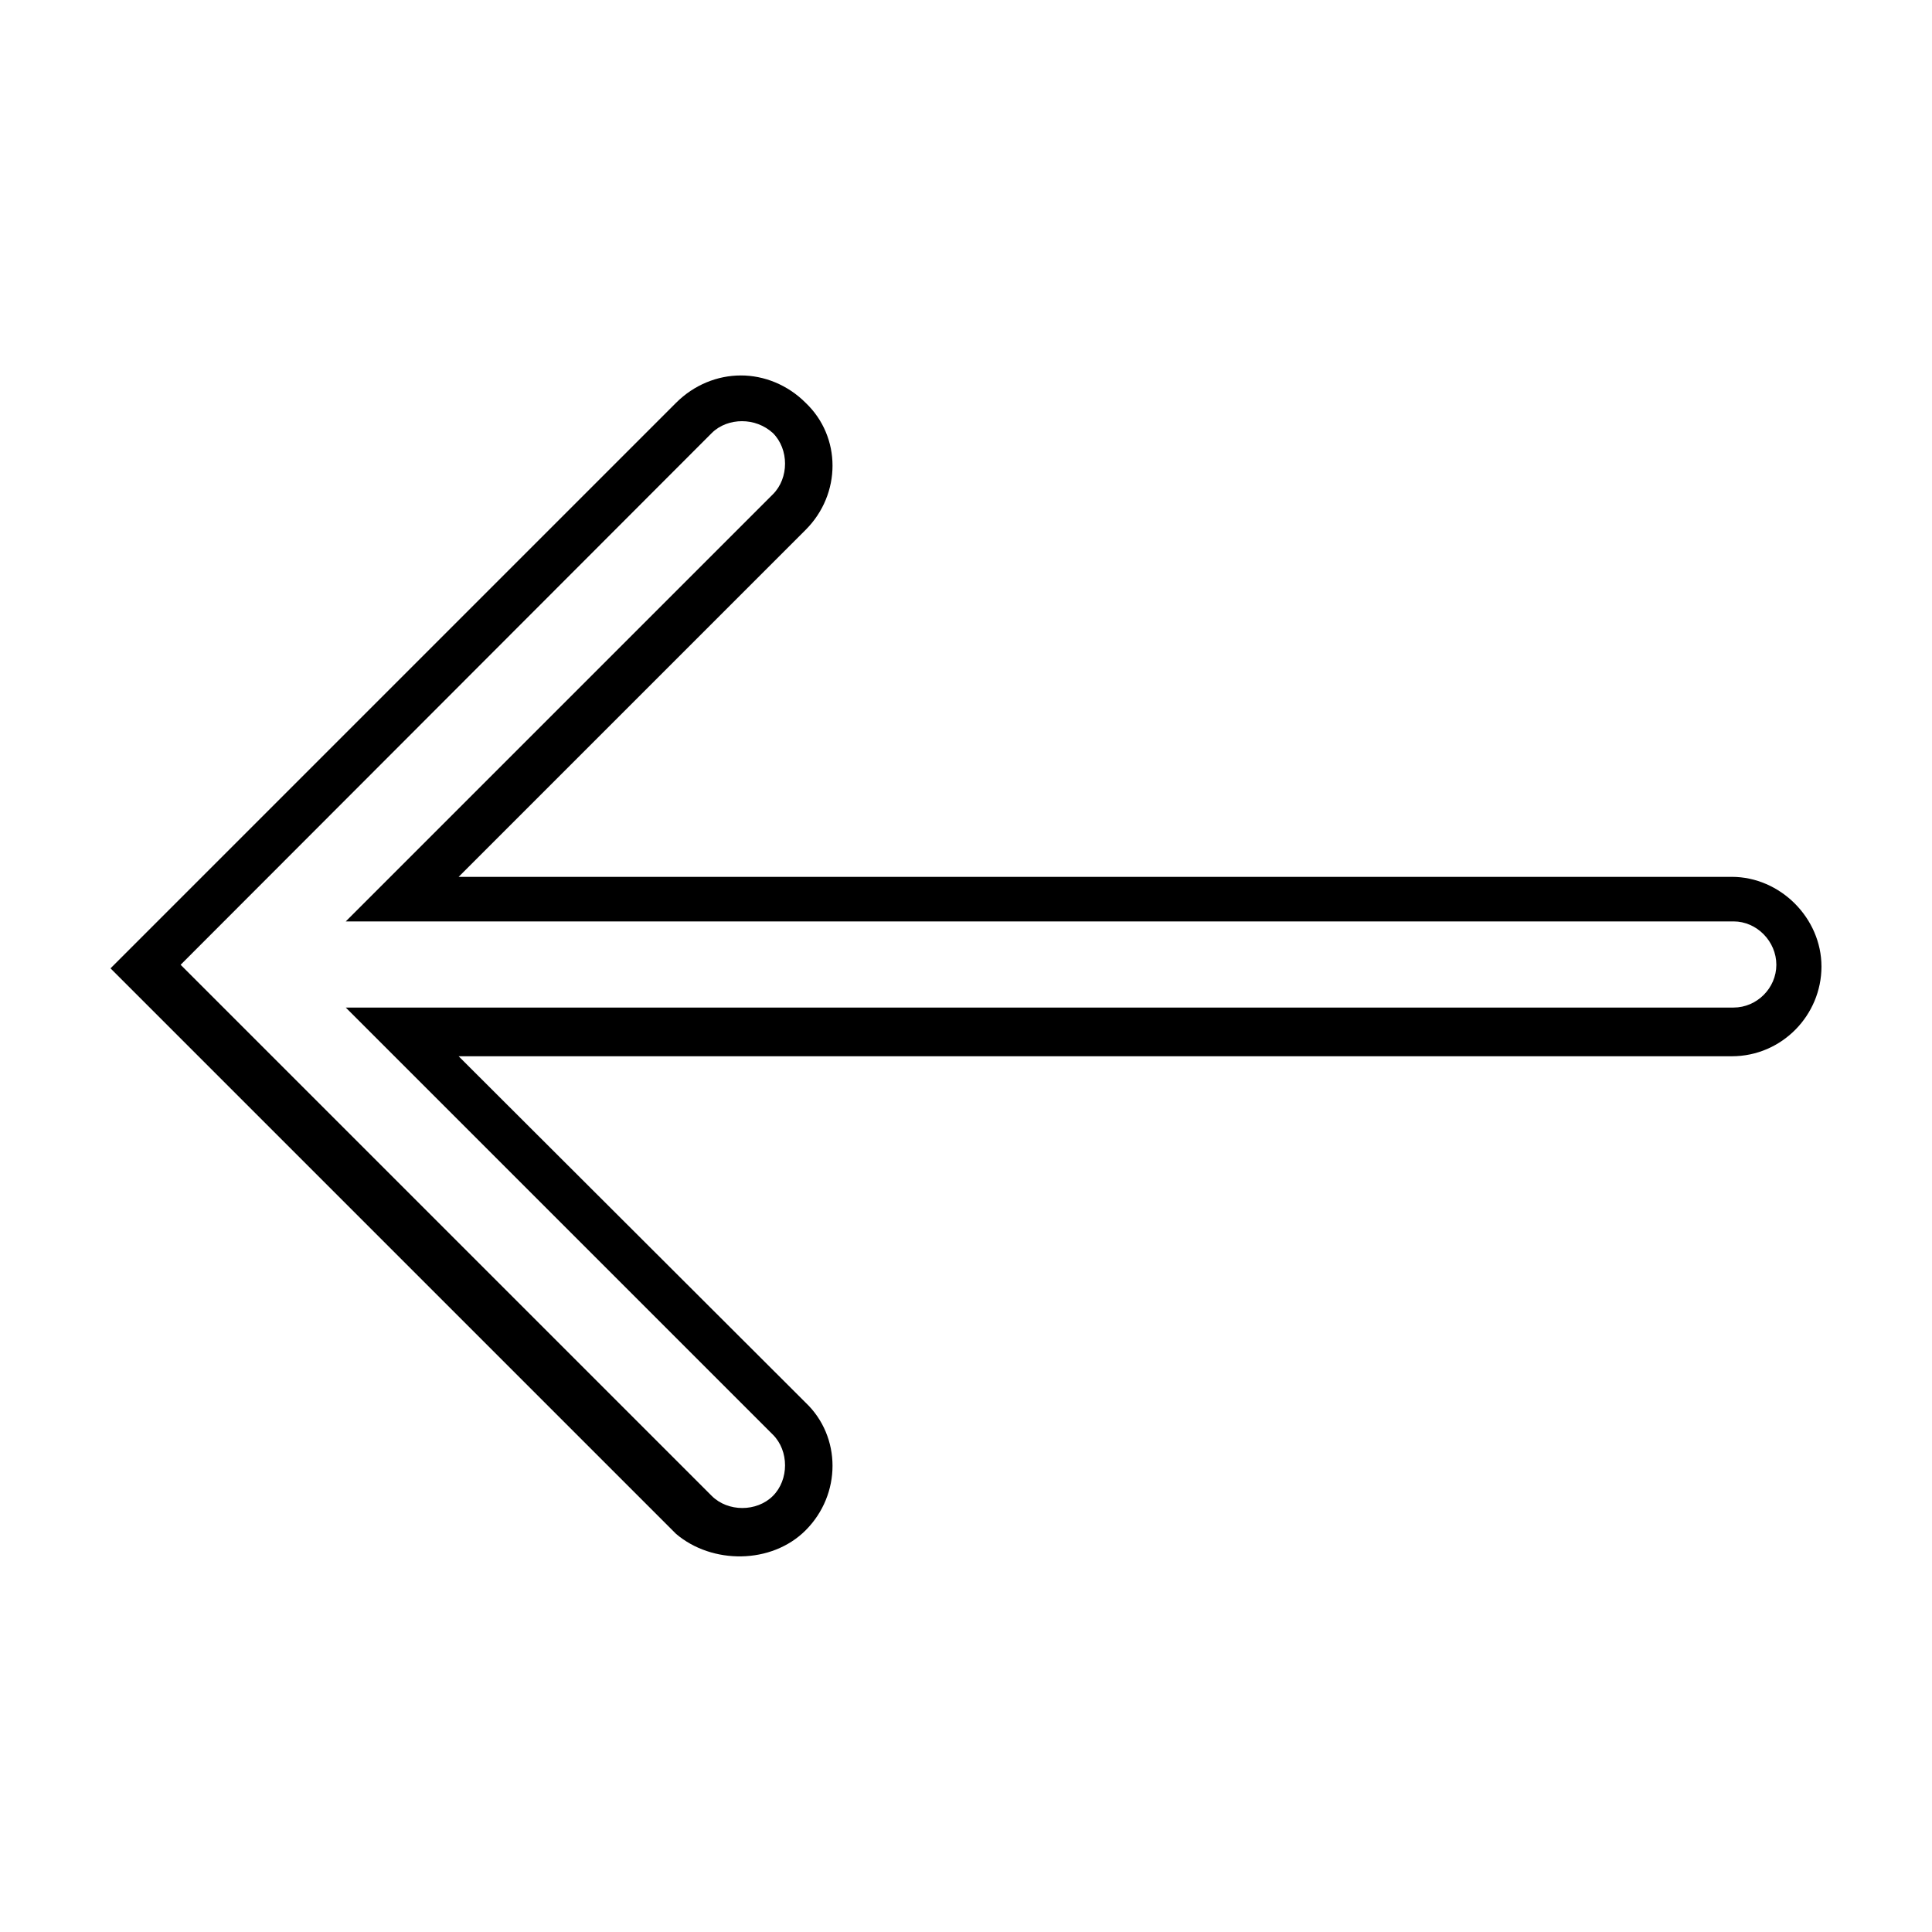
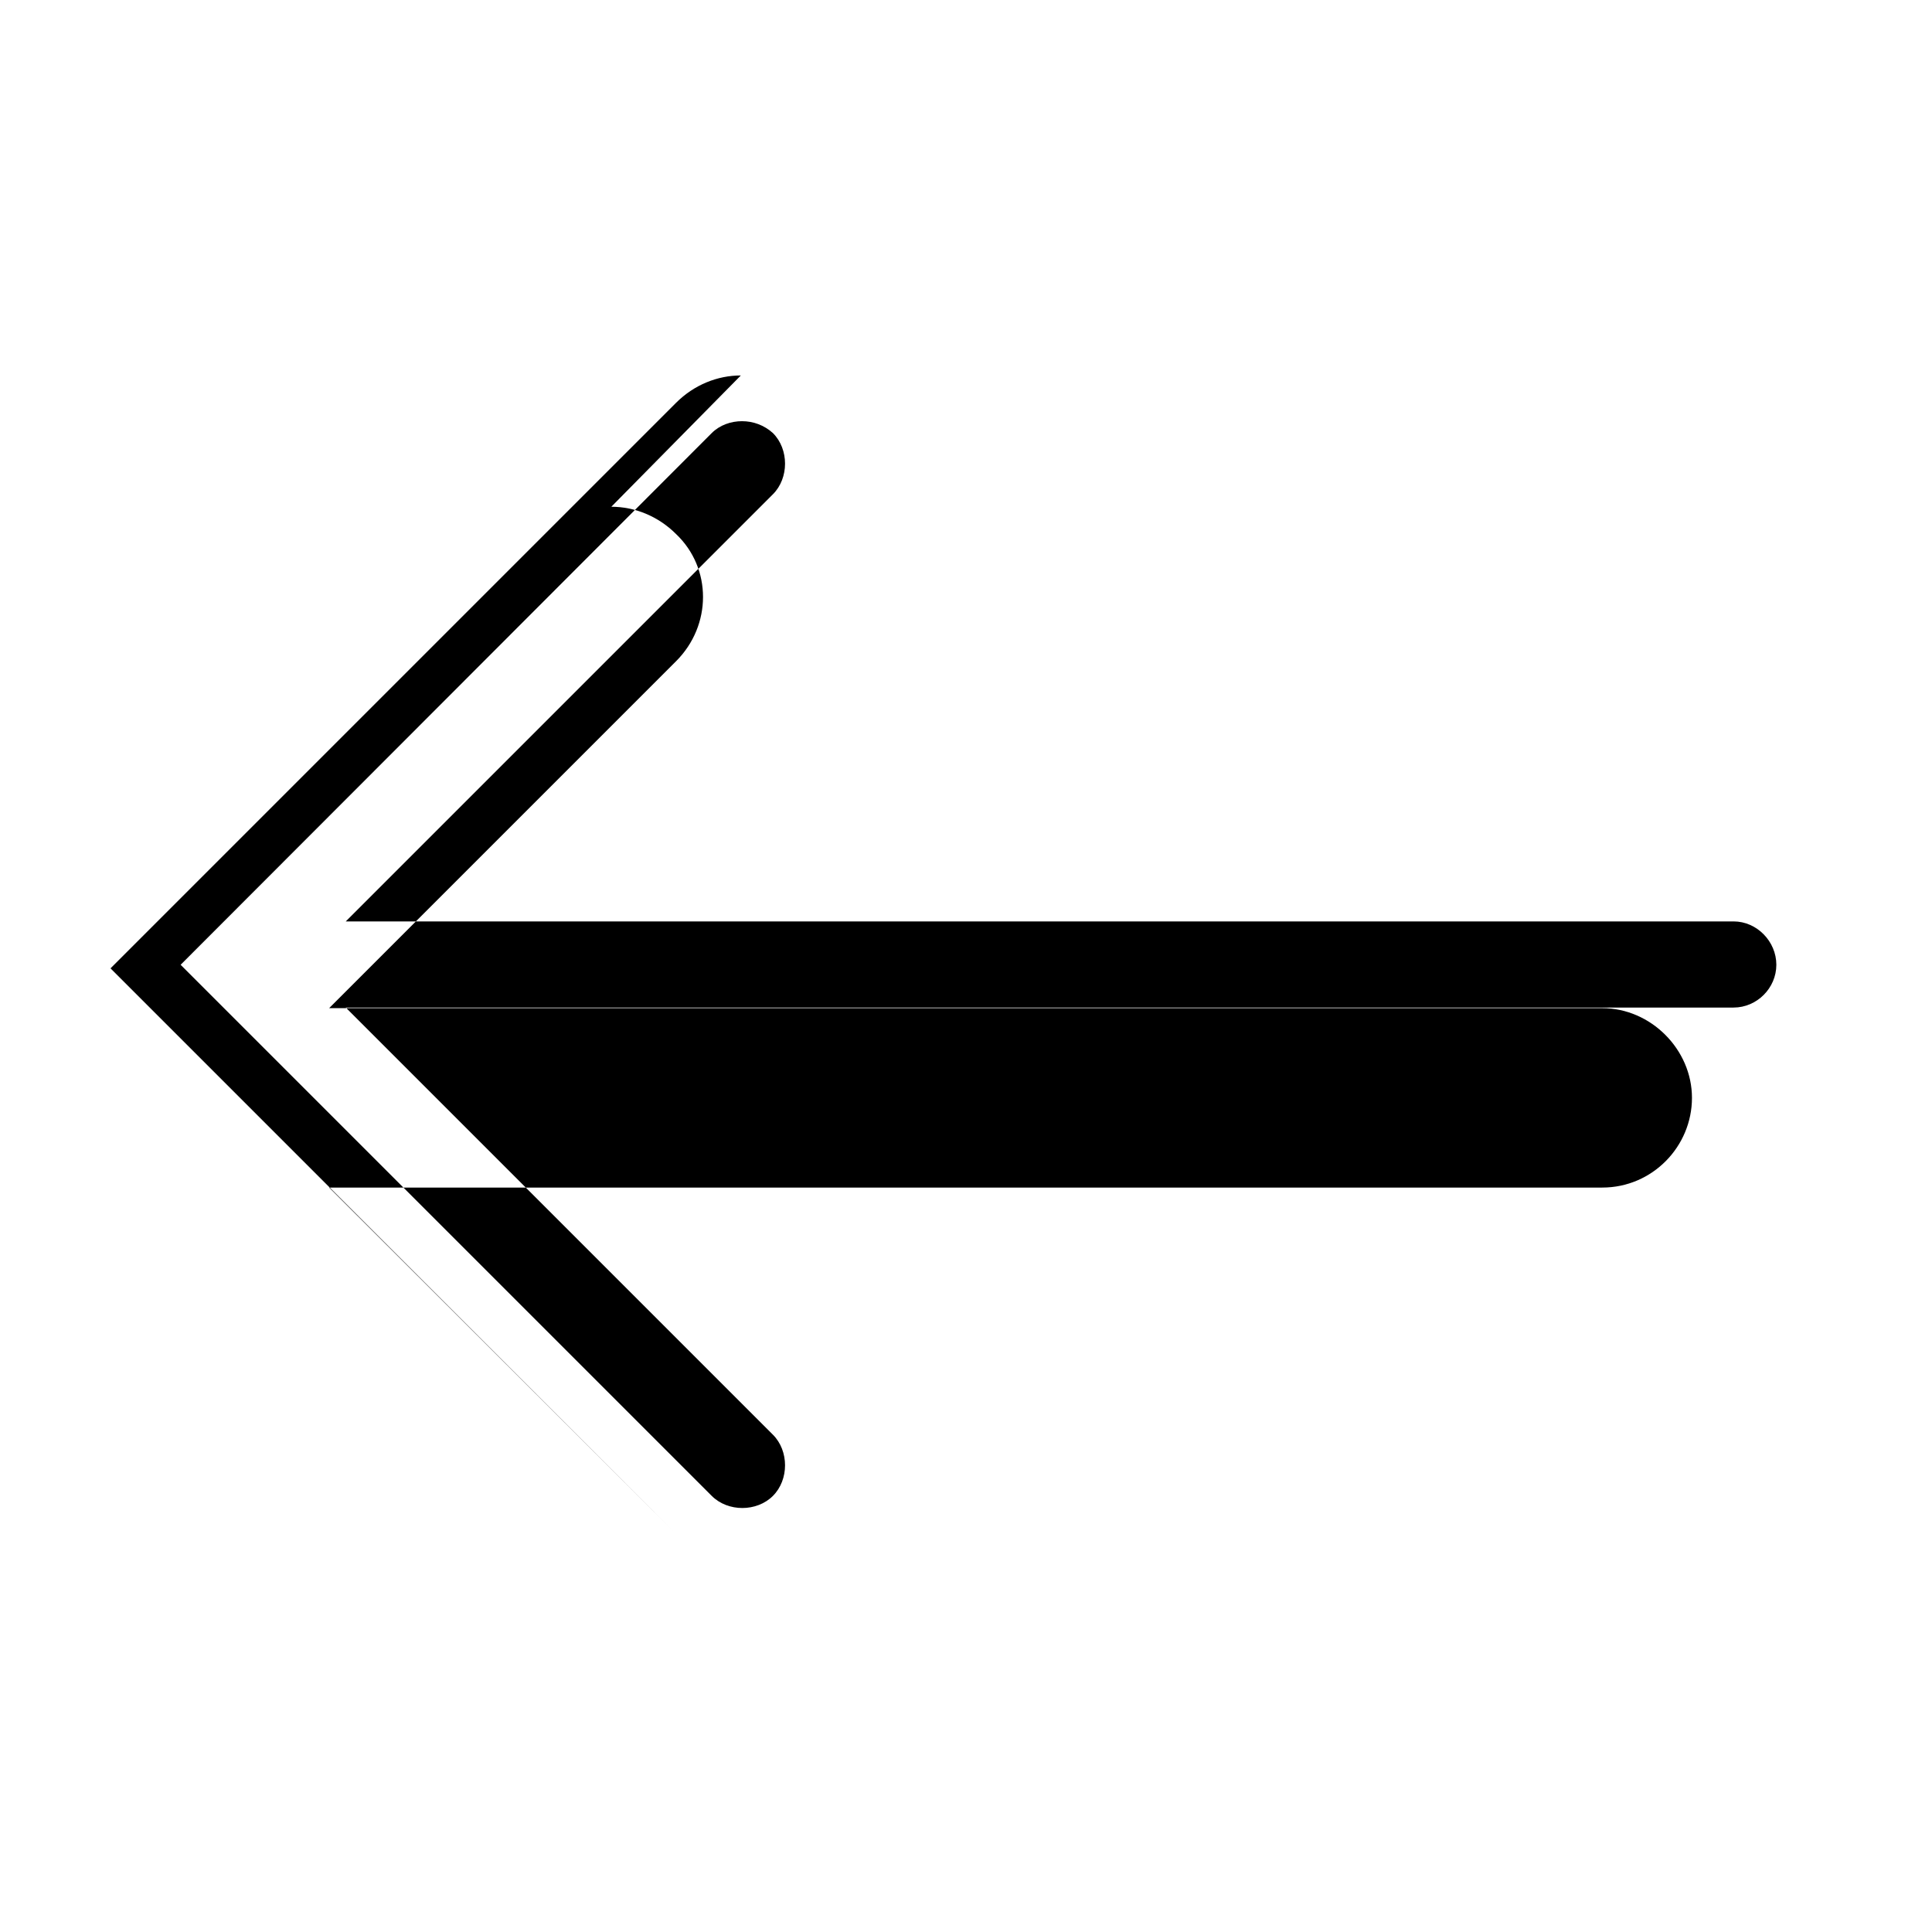
<svg xmlns="http://www.w3.org/2000/svg" fill="#000000" width="800px" height="800px" version="1.1" viewBox="144 144 512 512">
-   <path d="m340.33 243.5c-6.184 0-12.402 2.484-17.16 7.242l-149.88 149.88 149.88 149.88c9.516 8.09 25.281 8.094 34.32-0.945 9.516-9.516 9.516-24.809 0-33.852l-91.945-91.785h337.39c13.324 0 23.773-10.926 23.773-23.773s-10.926-23.773-23.773-23.773h-337.39l91.945-91.945c9.516-9.516 9.516-24.652 0-33.691-4.758-4.758-10.977-7.242-17.16-7.242zm0.316 12.121c2.914 0 5.809 1.008 8.188 3.148 4.281 4.281 4.281 11.934 0 16.215l-113.2 113.2h367.78c6.184 0 11.336 5.309 11.336 11.492s-5.152 11.336-11.336 11.336h-367.78l113.2 113.2c4.281 4.281 4.281 11.934 0 16.215s-11.934 4.281-16.215 0l-140.75-140.75 140.75-140.91c2.141-2.141 5.117-3.148 8.031-3.148z" />
+   <path d="m340.33 243.5c-6.184 0-12.402 2.484-17.16 7.242l-149.88 149.88 149.88 149.88l-91.945-91.785h337.39c13.324 0 23.773-10.926 23.773-23.773s-10.926-23.773-23.773-23.773h-337.39l91.945-91.945c9.516-9.516 9.516-24.652 0-33.691-4.758-4.758-10.977-7.242-17.16-7.242zm0.316 12.121c2.914 0 5.809 1.008 8.188 3.148 4.281 4.281 4.281 11.934 0 16.215l-113.2 113.2h367.78c6.184 0 11.336 5.309 11.336 11.492s-5.152 11.336-11.336 11.336h-367.78l113.2 113.2c4.281 4.281 4.281 11.934 0 16.215s-11.934 4.281-16.215 0l-140.75-140.75 140.75-140.91c2.141-2.141 5.117-3.148 8.031-3.148z" />
</svg>